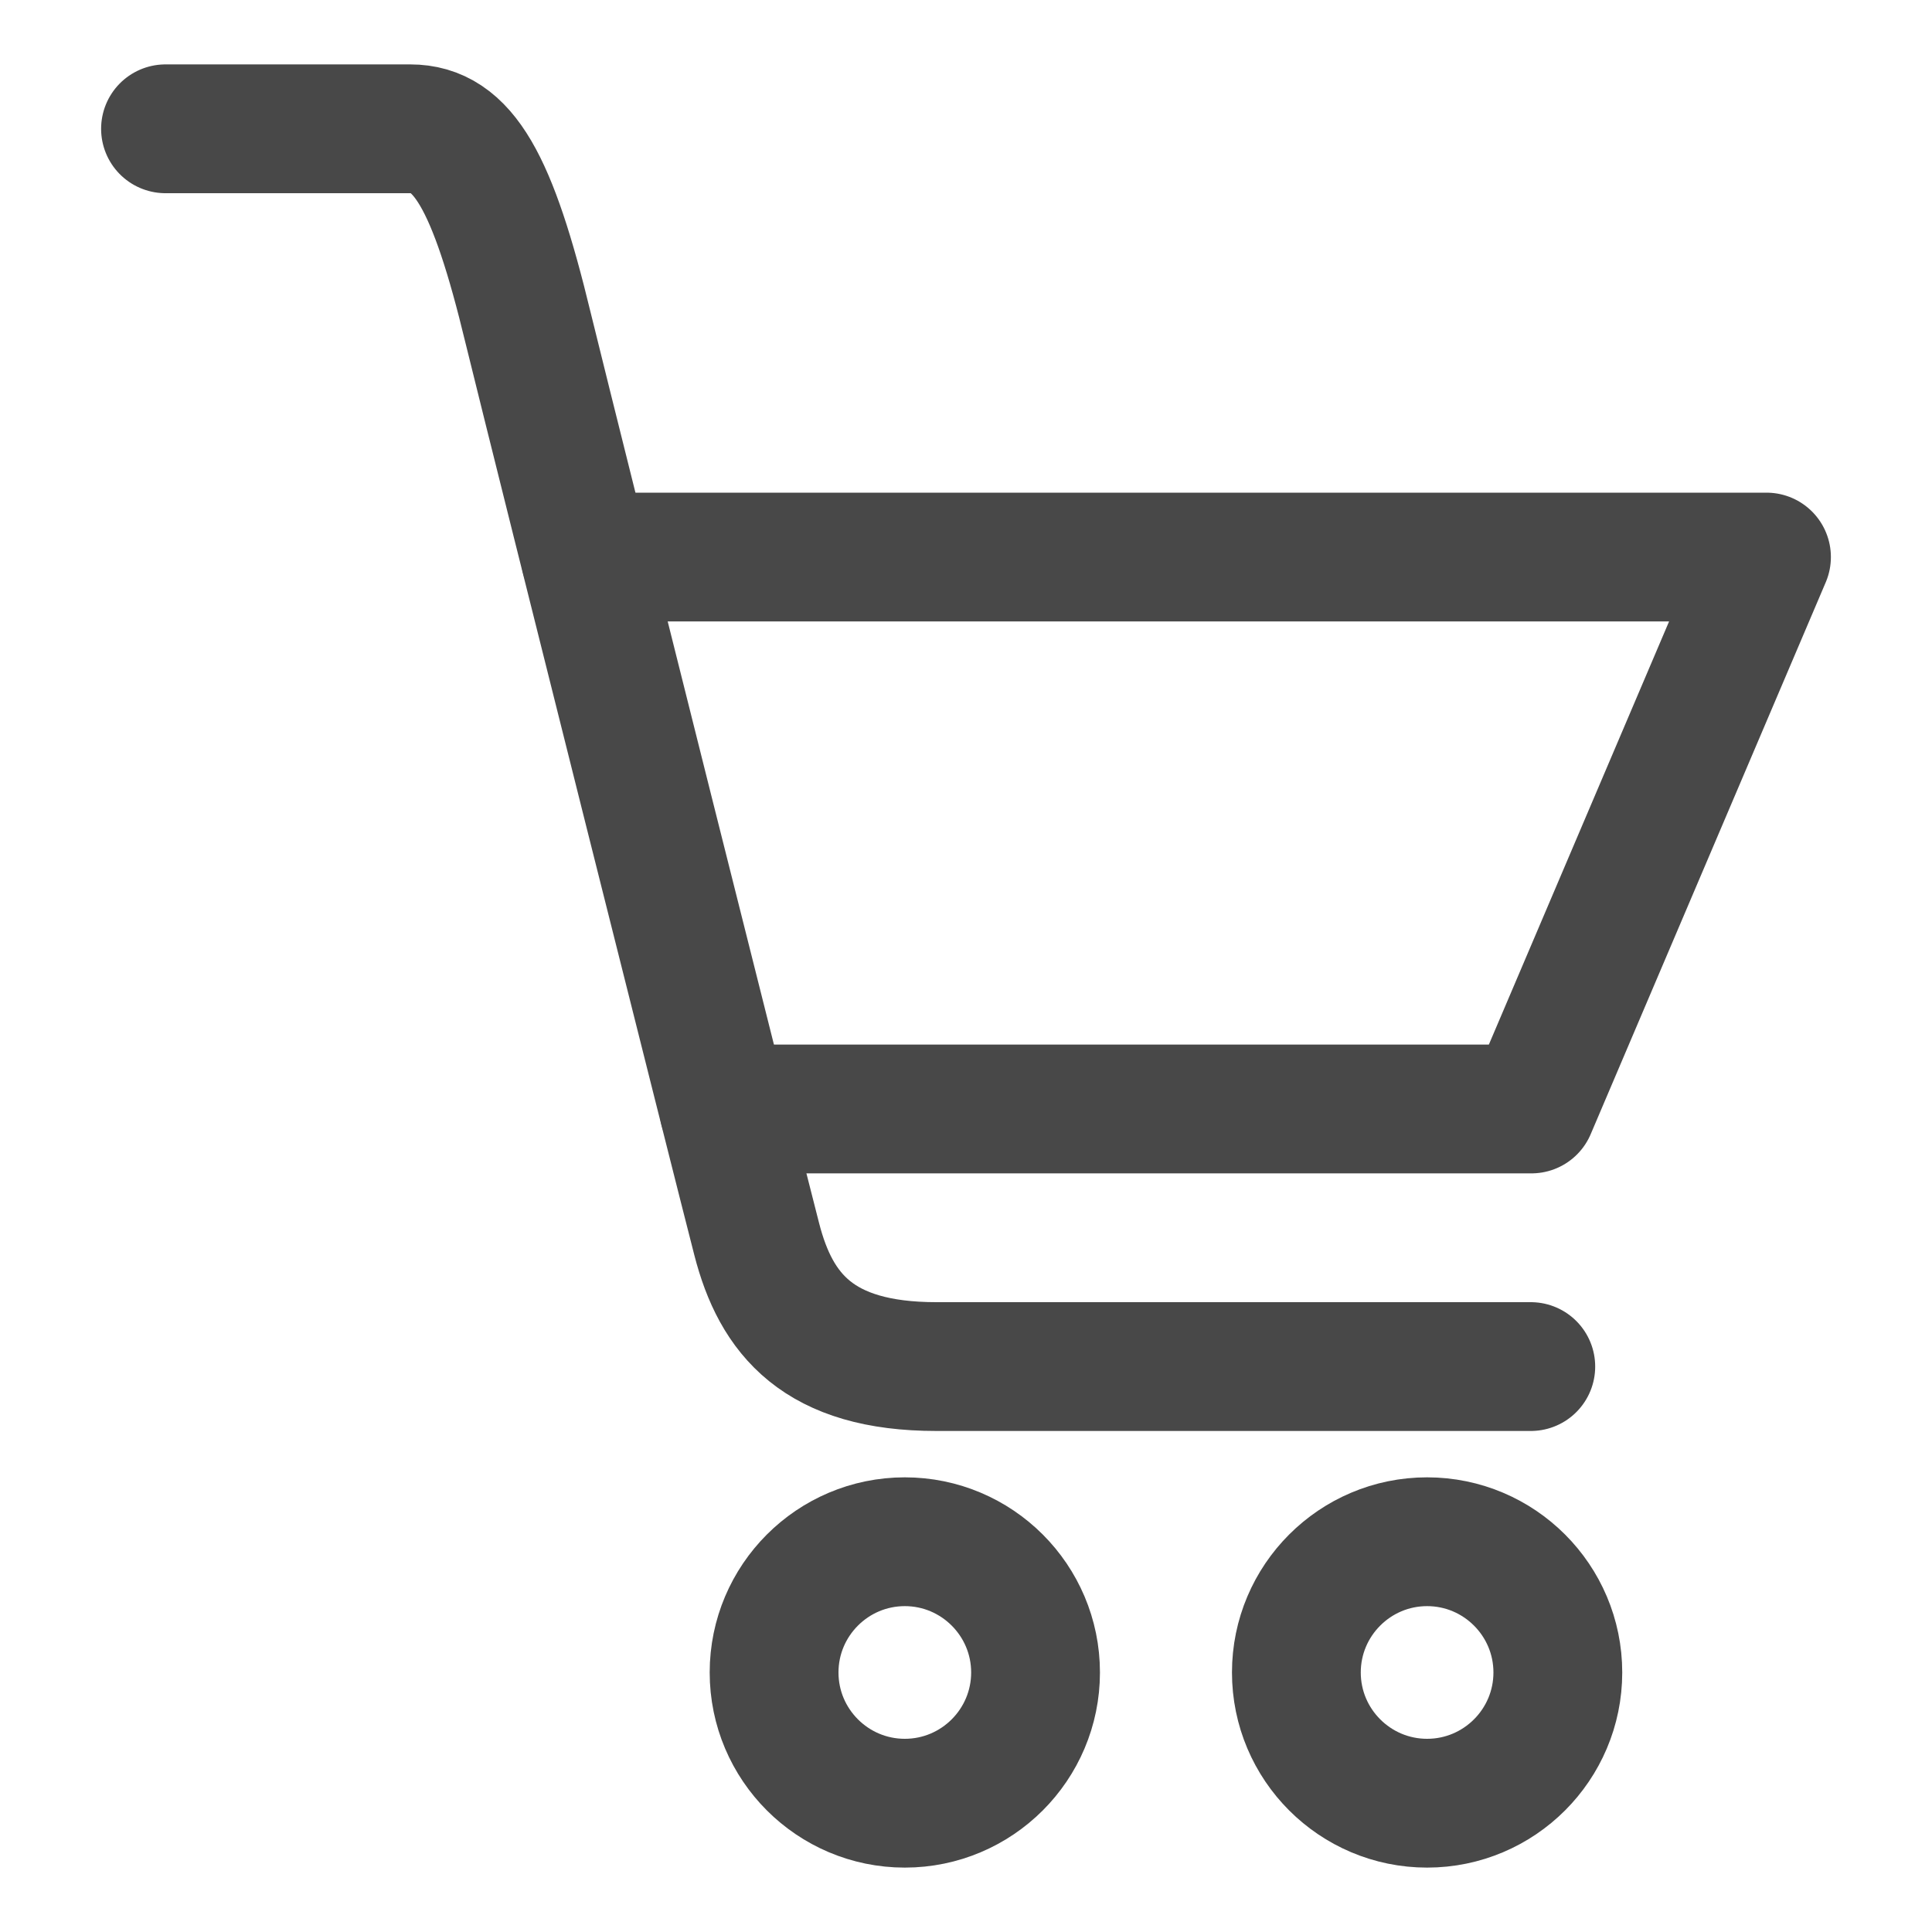
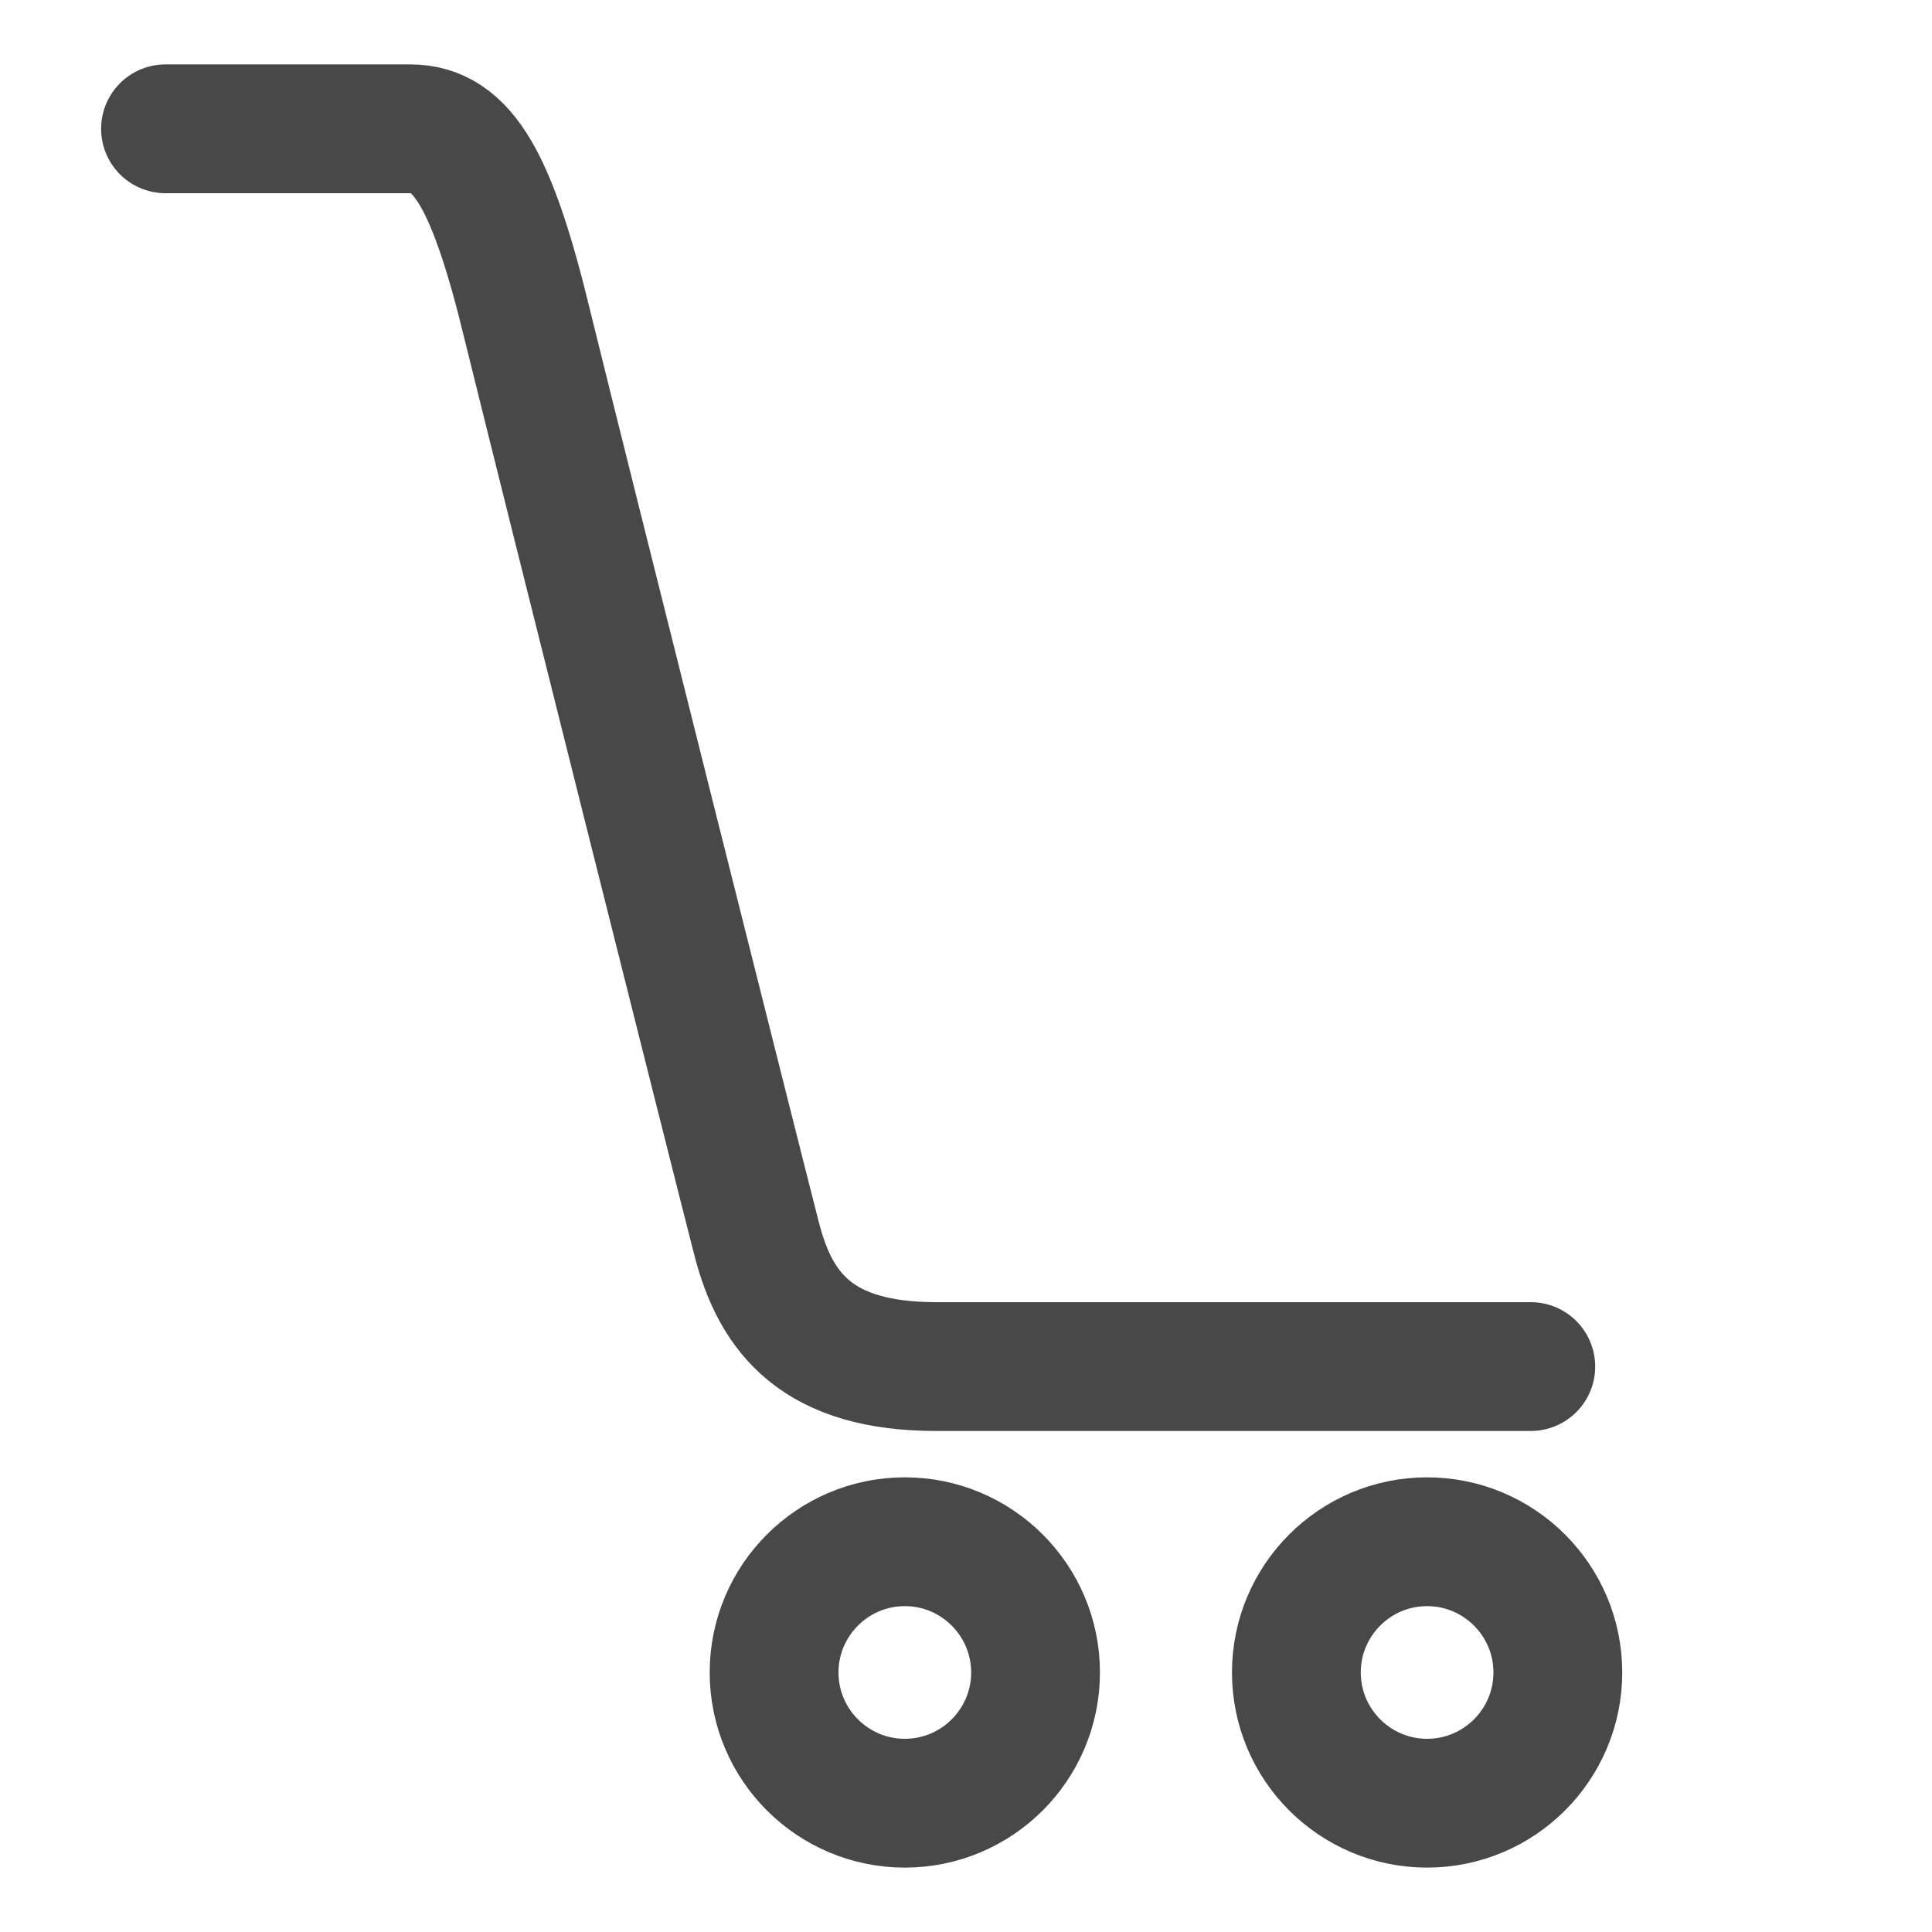
<svg xmlns="http://www.w3.org/2000/svg" version="1.1" id="Layer_1" x="0px" y="0px" viewBox="0 0 30 30" style="enable-background:new 0 0 30 30;" xml:space="preserve">
  <style type="text/css">
	.st0{fill:none;stroke:#484848;stroke-width:2;stroke-miterlimit:10;}
	.st1{fill:none;stroke:#484848;stroke-width:2;stroke-linecap:round;stroke-miterlimit:10;}
	.st2{fill:none;stroke:#484848;stroke-width:2;stroke-linecap:round;stroke-linejoin:round;stroke-miterlimit:10;}
</style>
  <g>
    <path class="st0" d="M16.08,25.97c0,1.12-0.91,2.03-2.03,2.03c-1.12,0-2.03-0.91-2.03-2.03c0-1.12,0.91-2.03,2.03-2.03   C15.17,23.94,16.08,24.85,16.08,25.97z" />
    <path class="st0" d="M24.19,25.97c0,1.12-0.91,2.03-2.03,2.03c-1.12,0-2.03-0.91-2.03-2.03c0-1.12,0.91-2.03,2.03-2.03   C23.28,23.94,24.19,24.85,24.19,25.97z" />
    <path class="st1" d="M2.57,2c0,0,2.99,0,3.8,0C7.19,2,7.65,2.81,8.2,5.09c0.56,2.28,3.25,12.99,3.55,14.15   c0.3,1.17,0.96,1.98,2.79,1.98c1.83,0,9.23,0,9.23,0" />
-     <polyline class="st2" points="11.24,17.22 23.78,17.22 27.43,8.65 9.09,8.65  " />
  </g>
</svg>